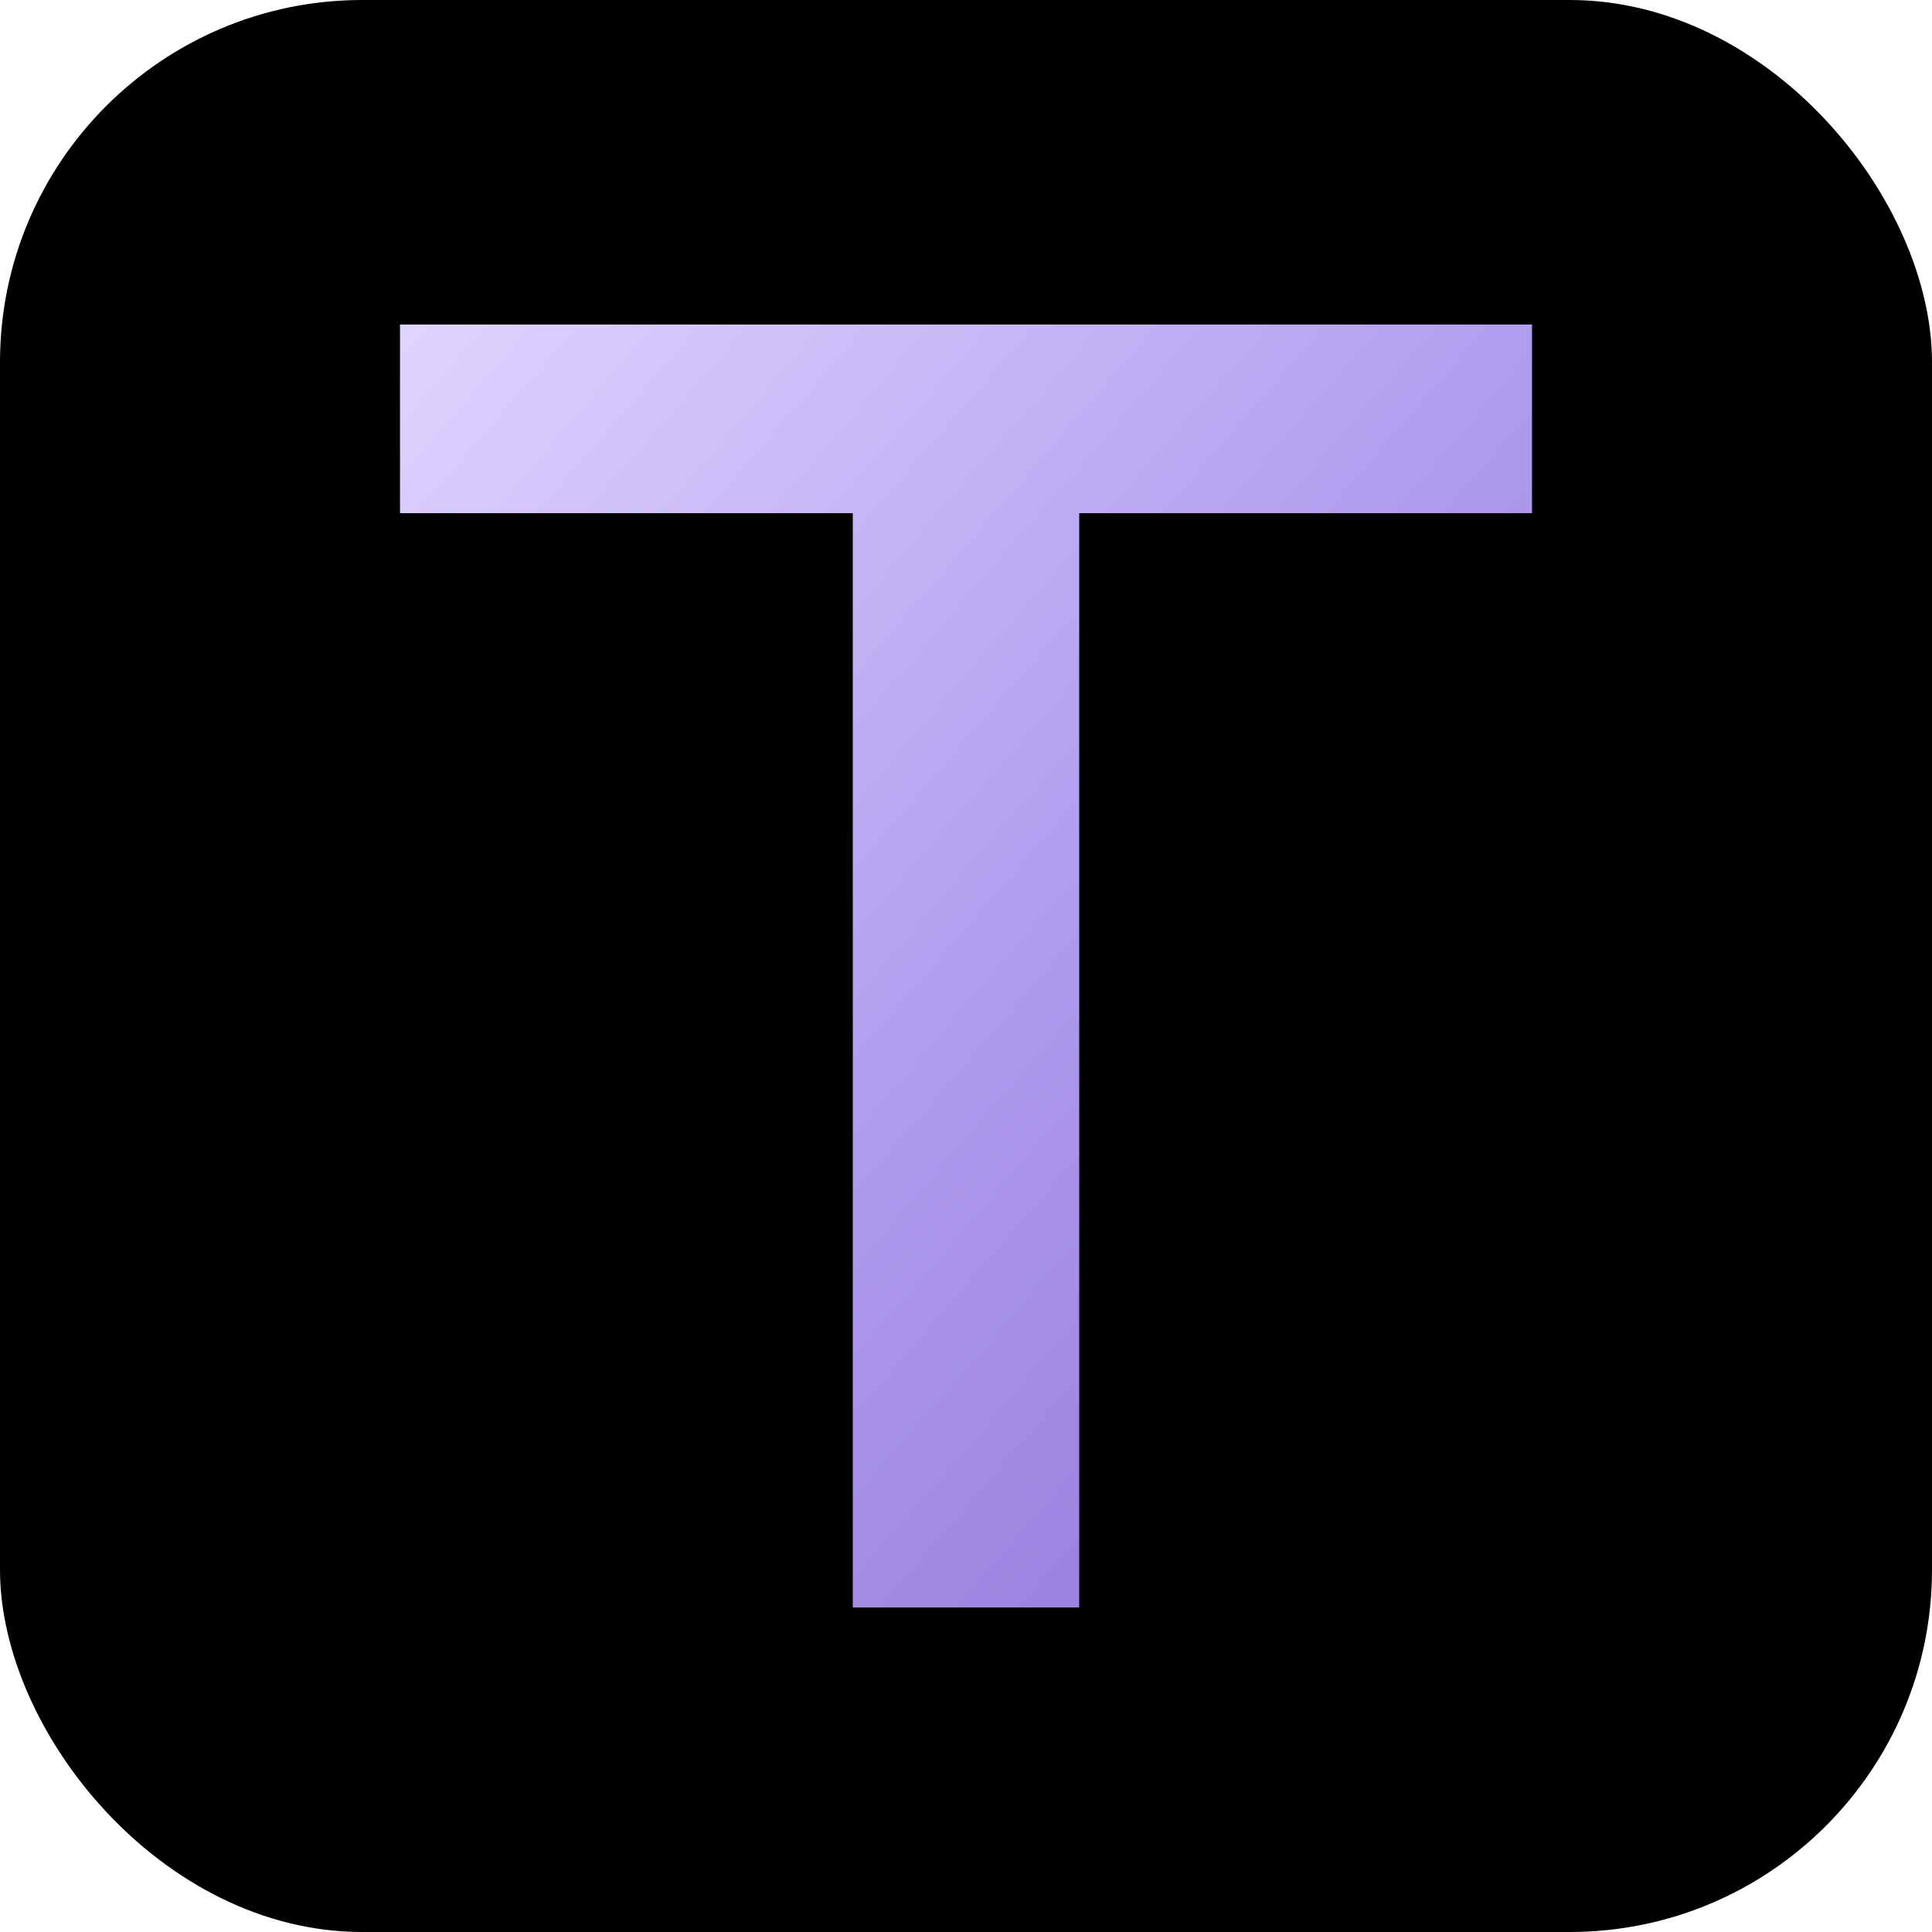
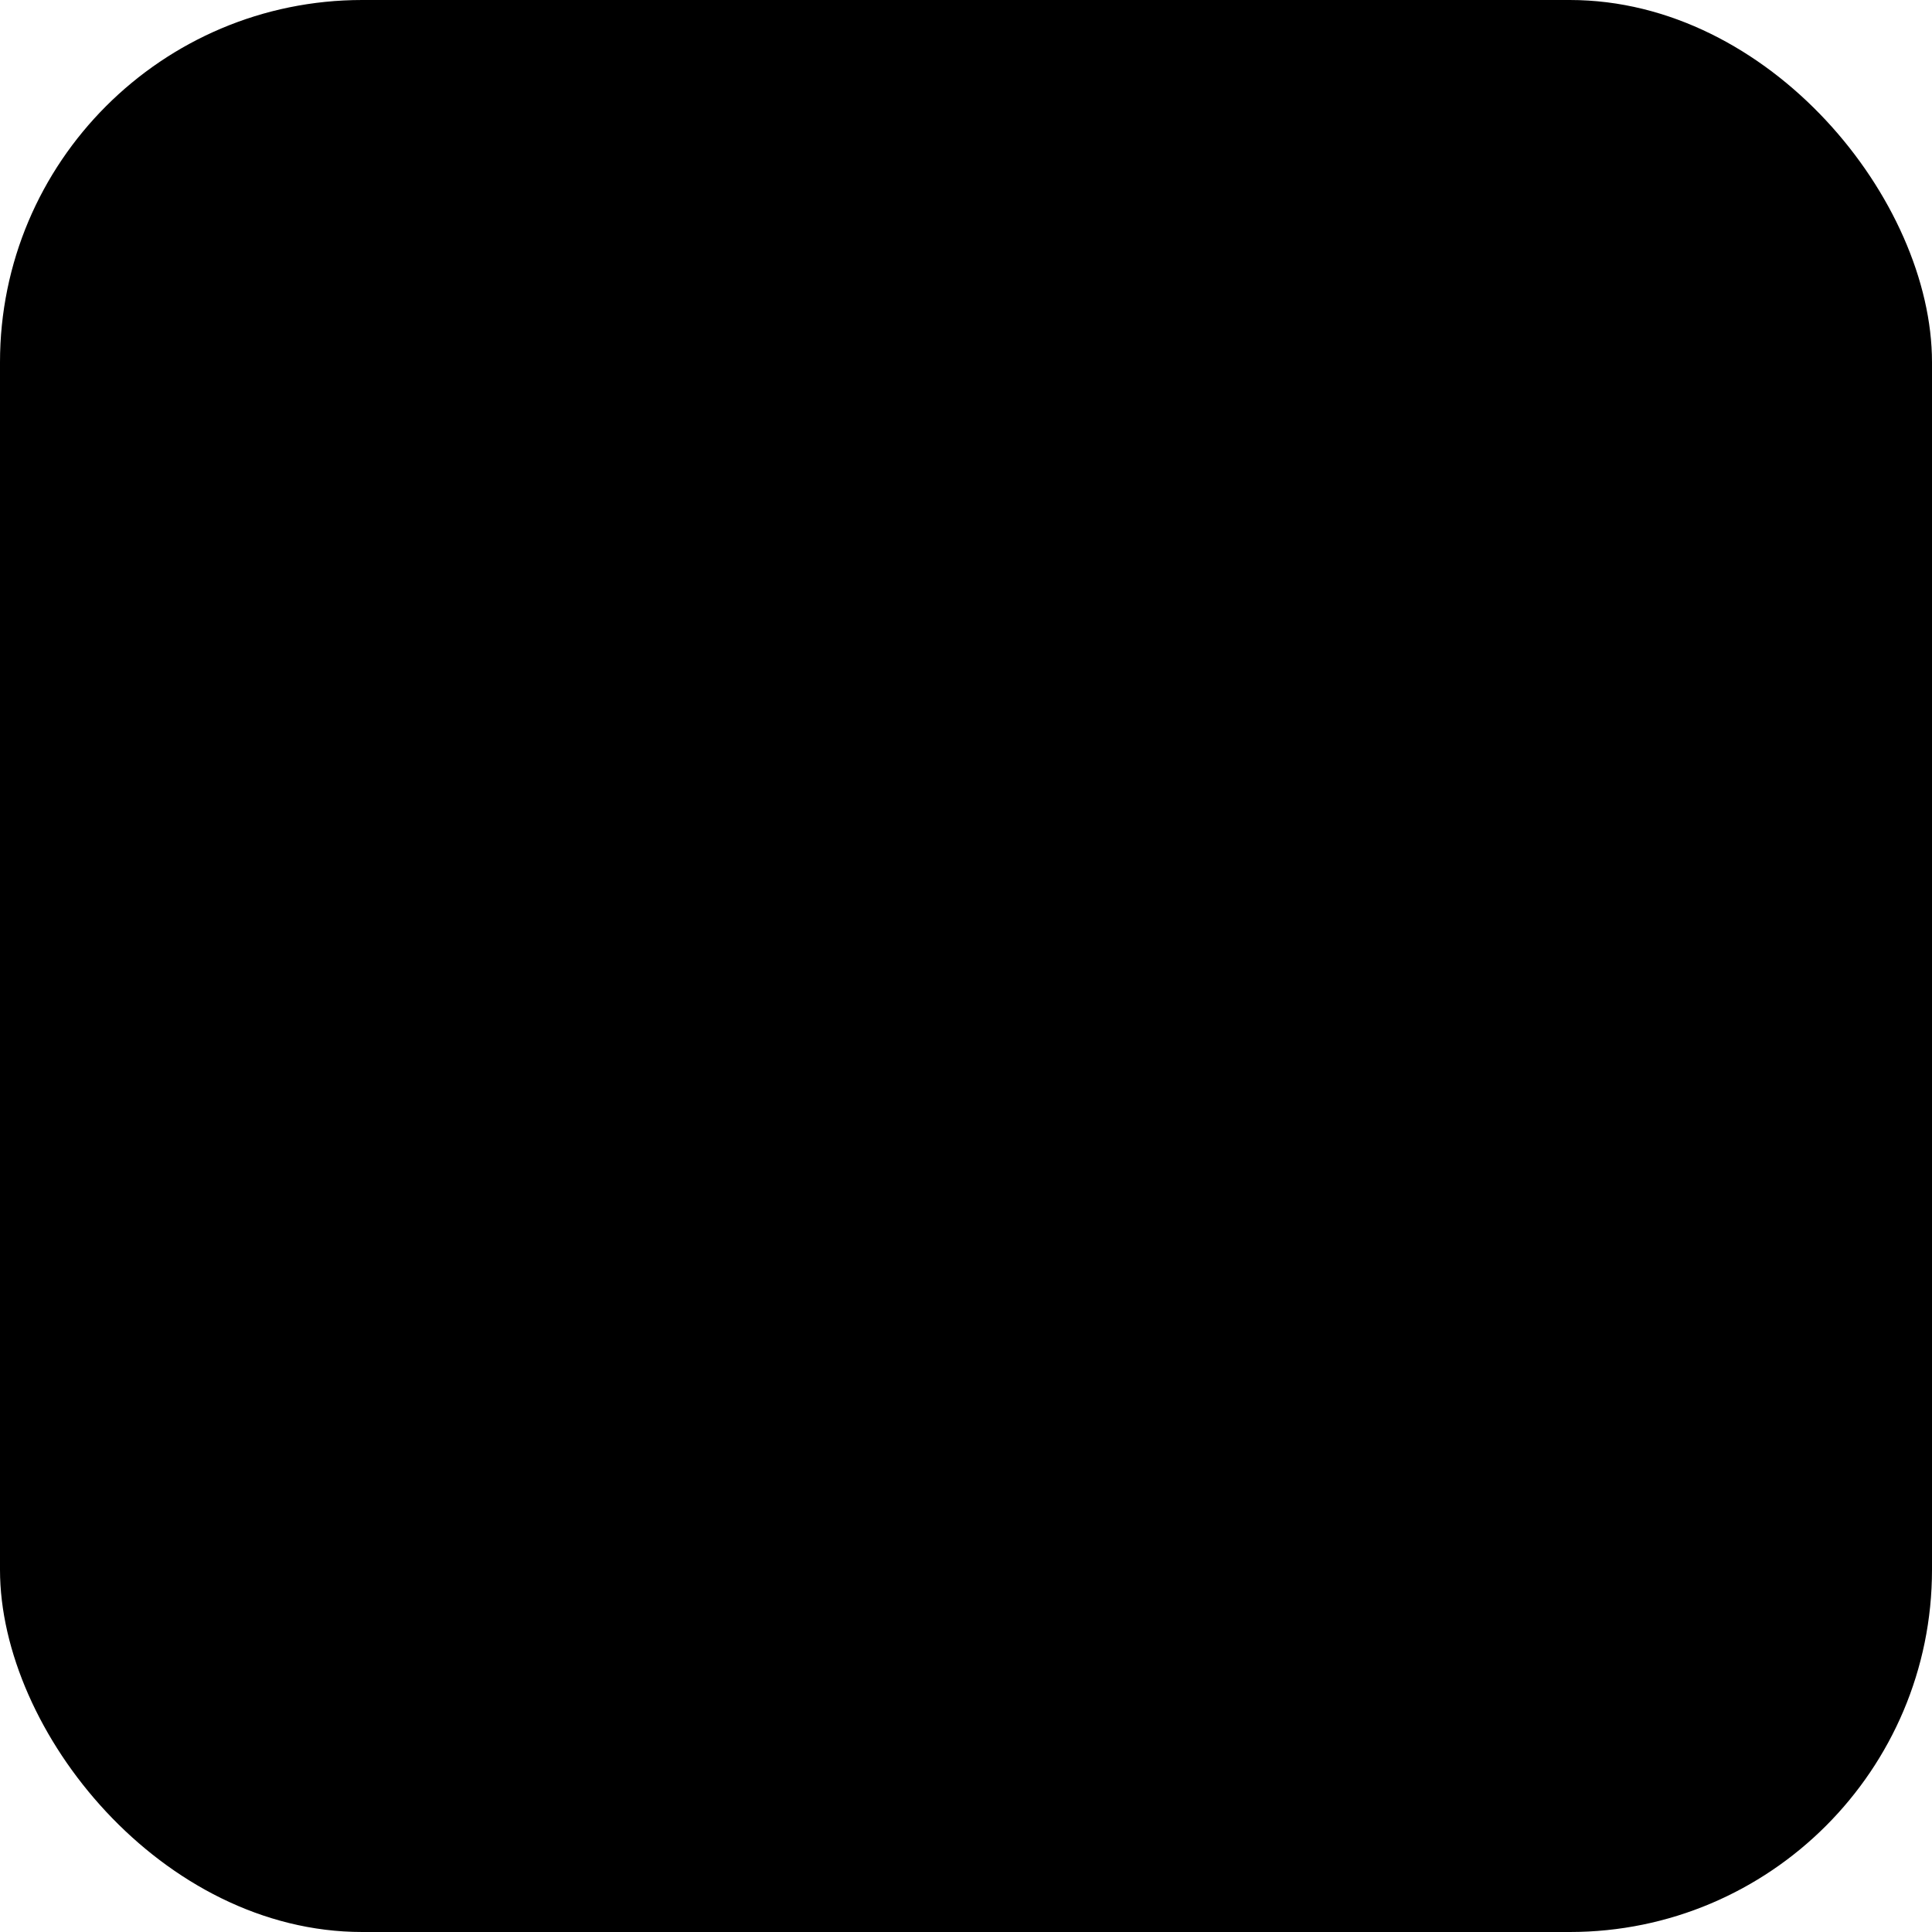
<svg xmlns="http://www.w3.org/2000/svg" width="512" height="512" viewBox="0 0 512 512" fill="none">
  <defs>
    <linearGradient id="neon" x1="0%" y1="0%" x2="100%" y2="100%">
      <stop offset="0%" style="stop-color:#E0D4FF;stop-opacity:1" />
      <stop offset="50%" style="stop-color:#B19EEF;stop-opacity:1" />
      <stop offset="100%" style="stop-color:#8B6FD4;stop-opacity:1" />
    </linearGradient>
    <filter id="glow" x="-50%" y="-50%" width="200%" height="200%">
      <feGaussianBlur in="SourceAlpha" stdDeviation="12" result="blur1" />
      <feFlood flood-color="#B19EEF" flood-opacity="0.8" />
      <feComposite in2="blur1" operator="in" result="glow1" />
      <feGaussianBlur in="SourceAlpha" stdDeviation="6" result="blur2" />
      <feFlood flood-color="#D4C5FF" flood-opacity="0.9" />
      <feComposite in2="blur2" operator="in" result="glow2" />
      <feGaussianBlur in="SourceAlpha" stdDeviation="2" result="blur3" />
      <feFlood flood-color="#FFFFFF" flood-opacity="0.6" />
      <feComposite in2="blur3" operator="in" result="glow3" />
      <feMerge>
        <feMergeNode in="glow1" />
        <feMergeNode in="glow2" />
        <feMergeNode in="glow3" />
        <feMergeNode in="SourceGraphic" />
      </feMerge>
    </filter>
  </defs>
  <rect width="512" height="512" rx="96" fill="#000000" />
  <g transform="translate(256, 256)" filter="url(#glow)">
-     <path d="M -150 -170 L 150 -170 L 150 -120 L 30 -120 L 30 170 L -30 170 L -30 -120 L -150 -120 Z" fill="url(#neon)" />
-   </g>
+     </g>
</svg>